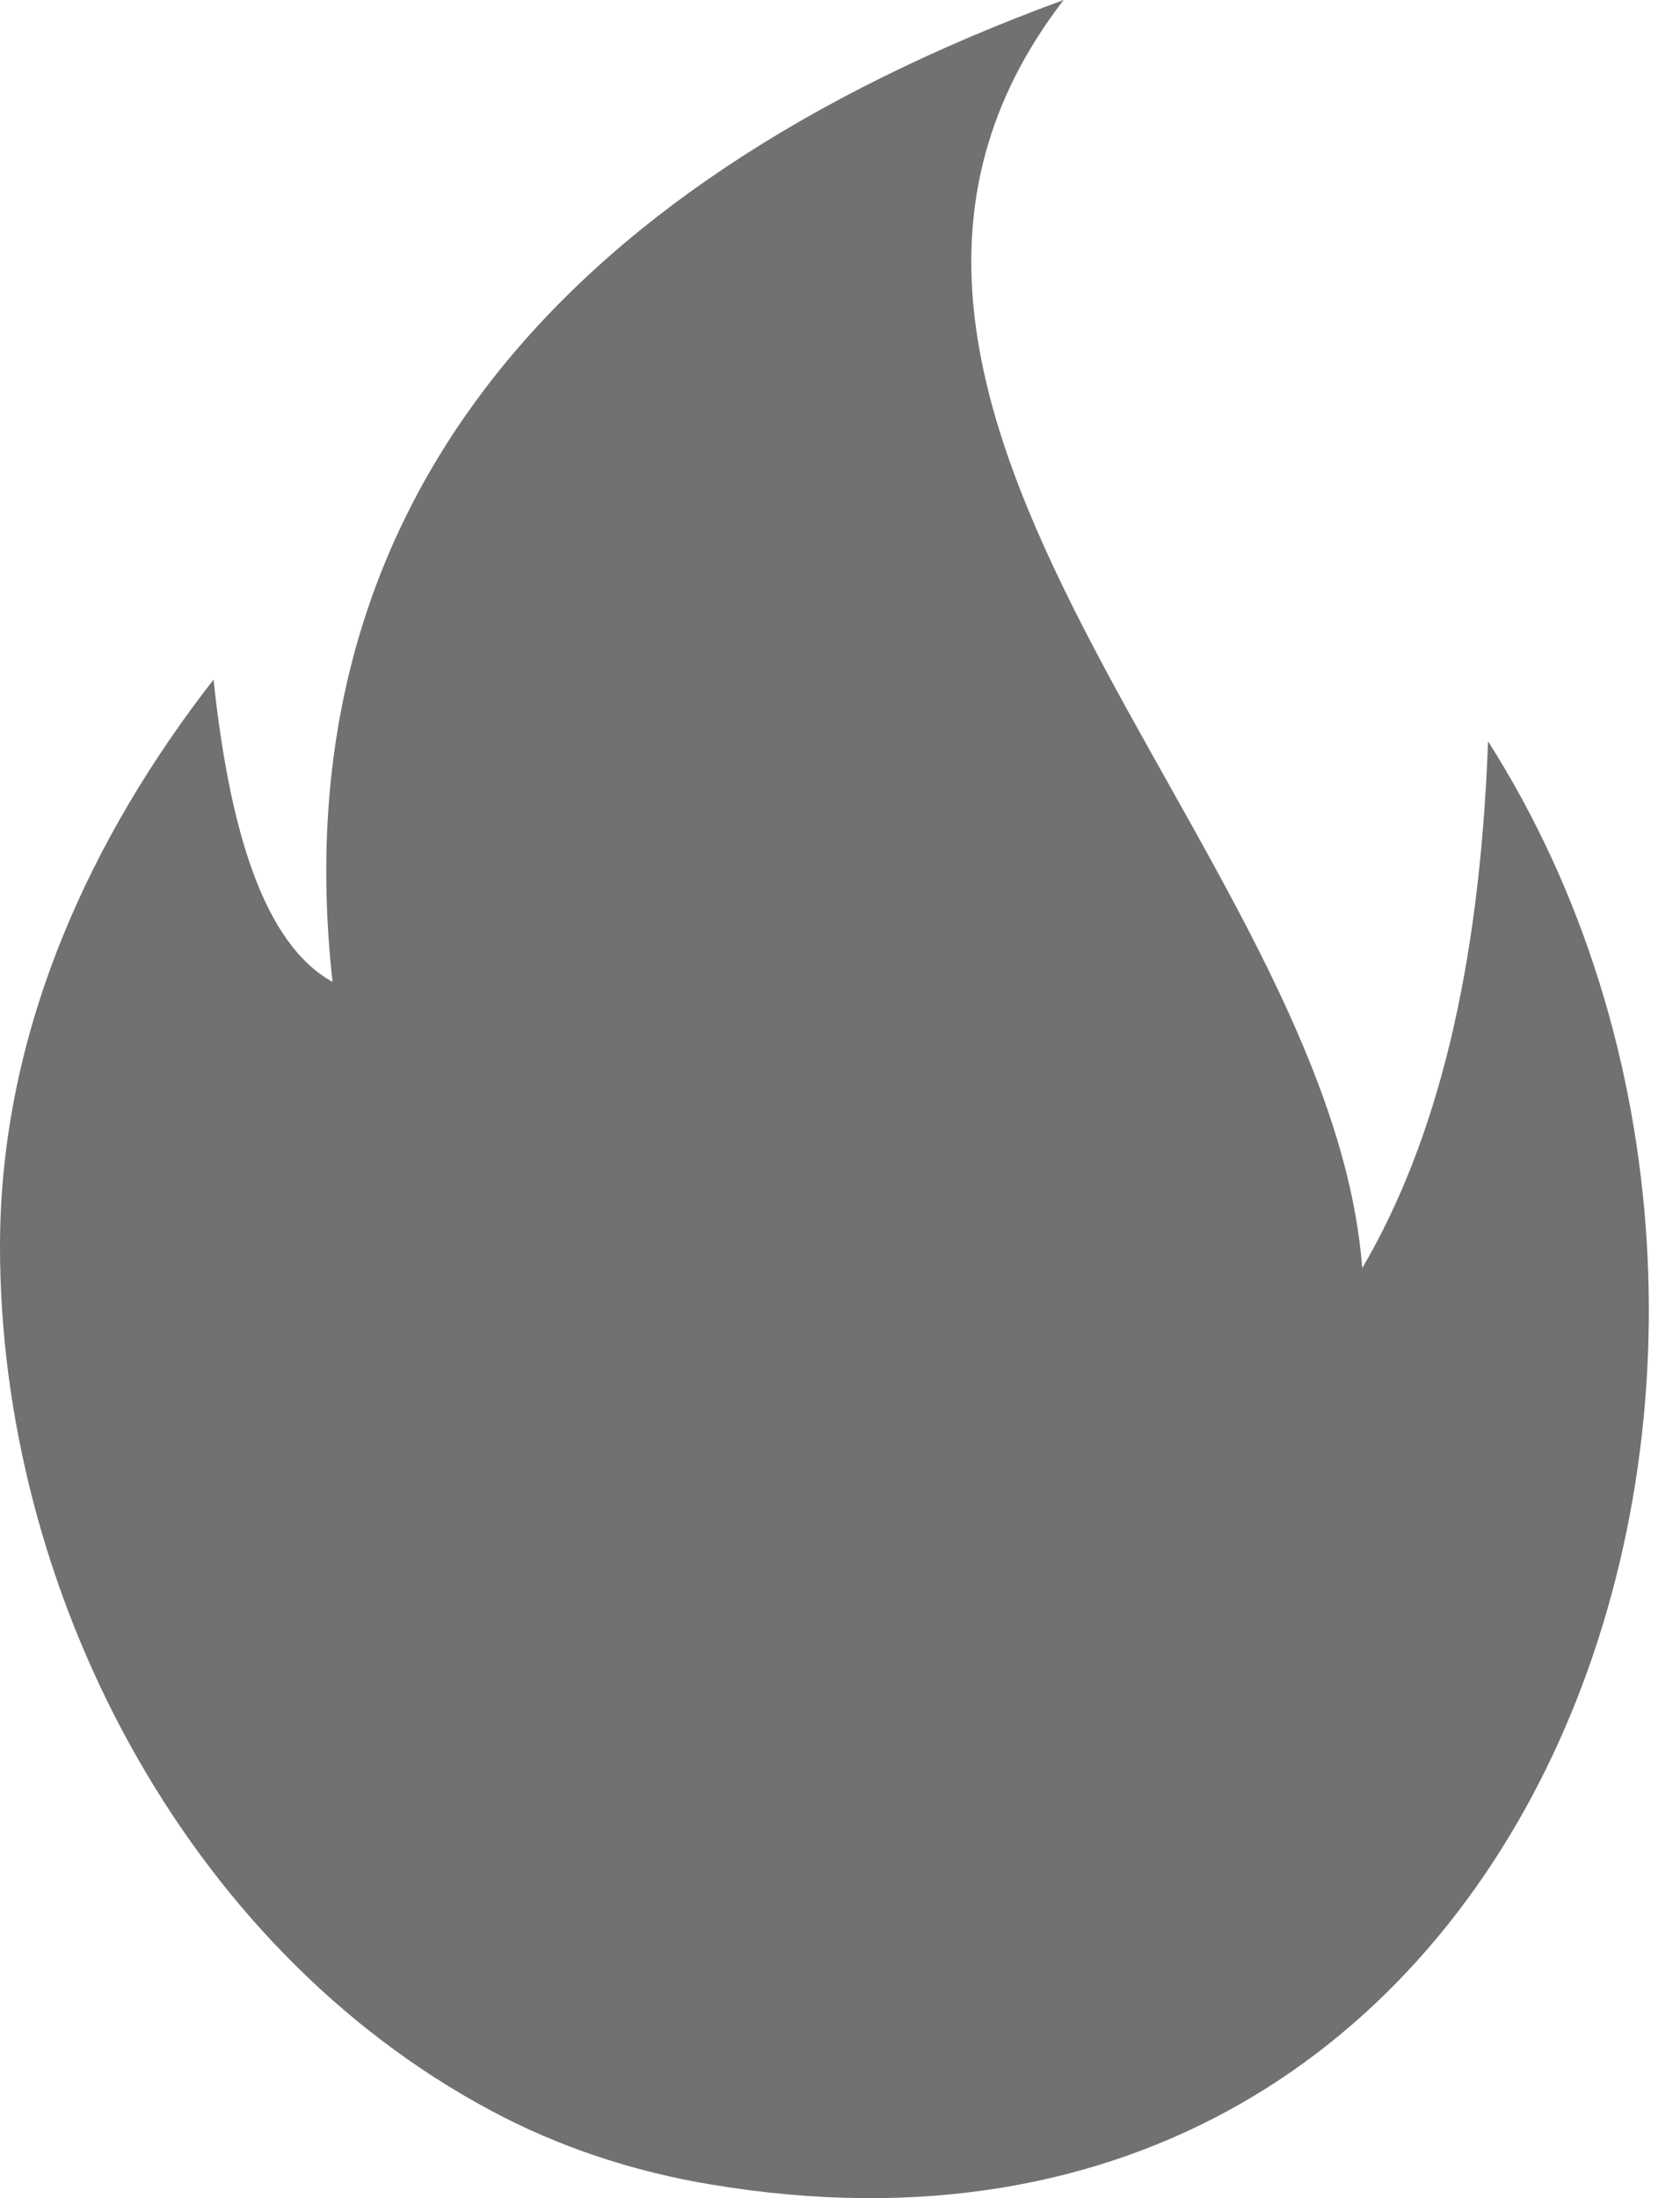
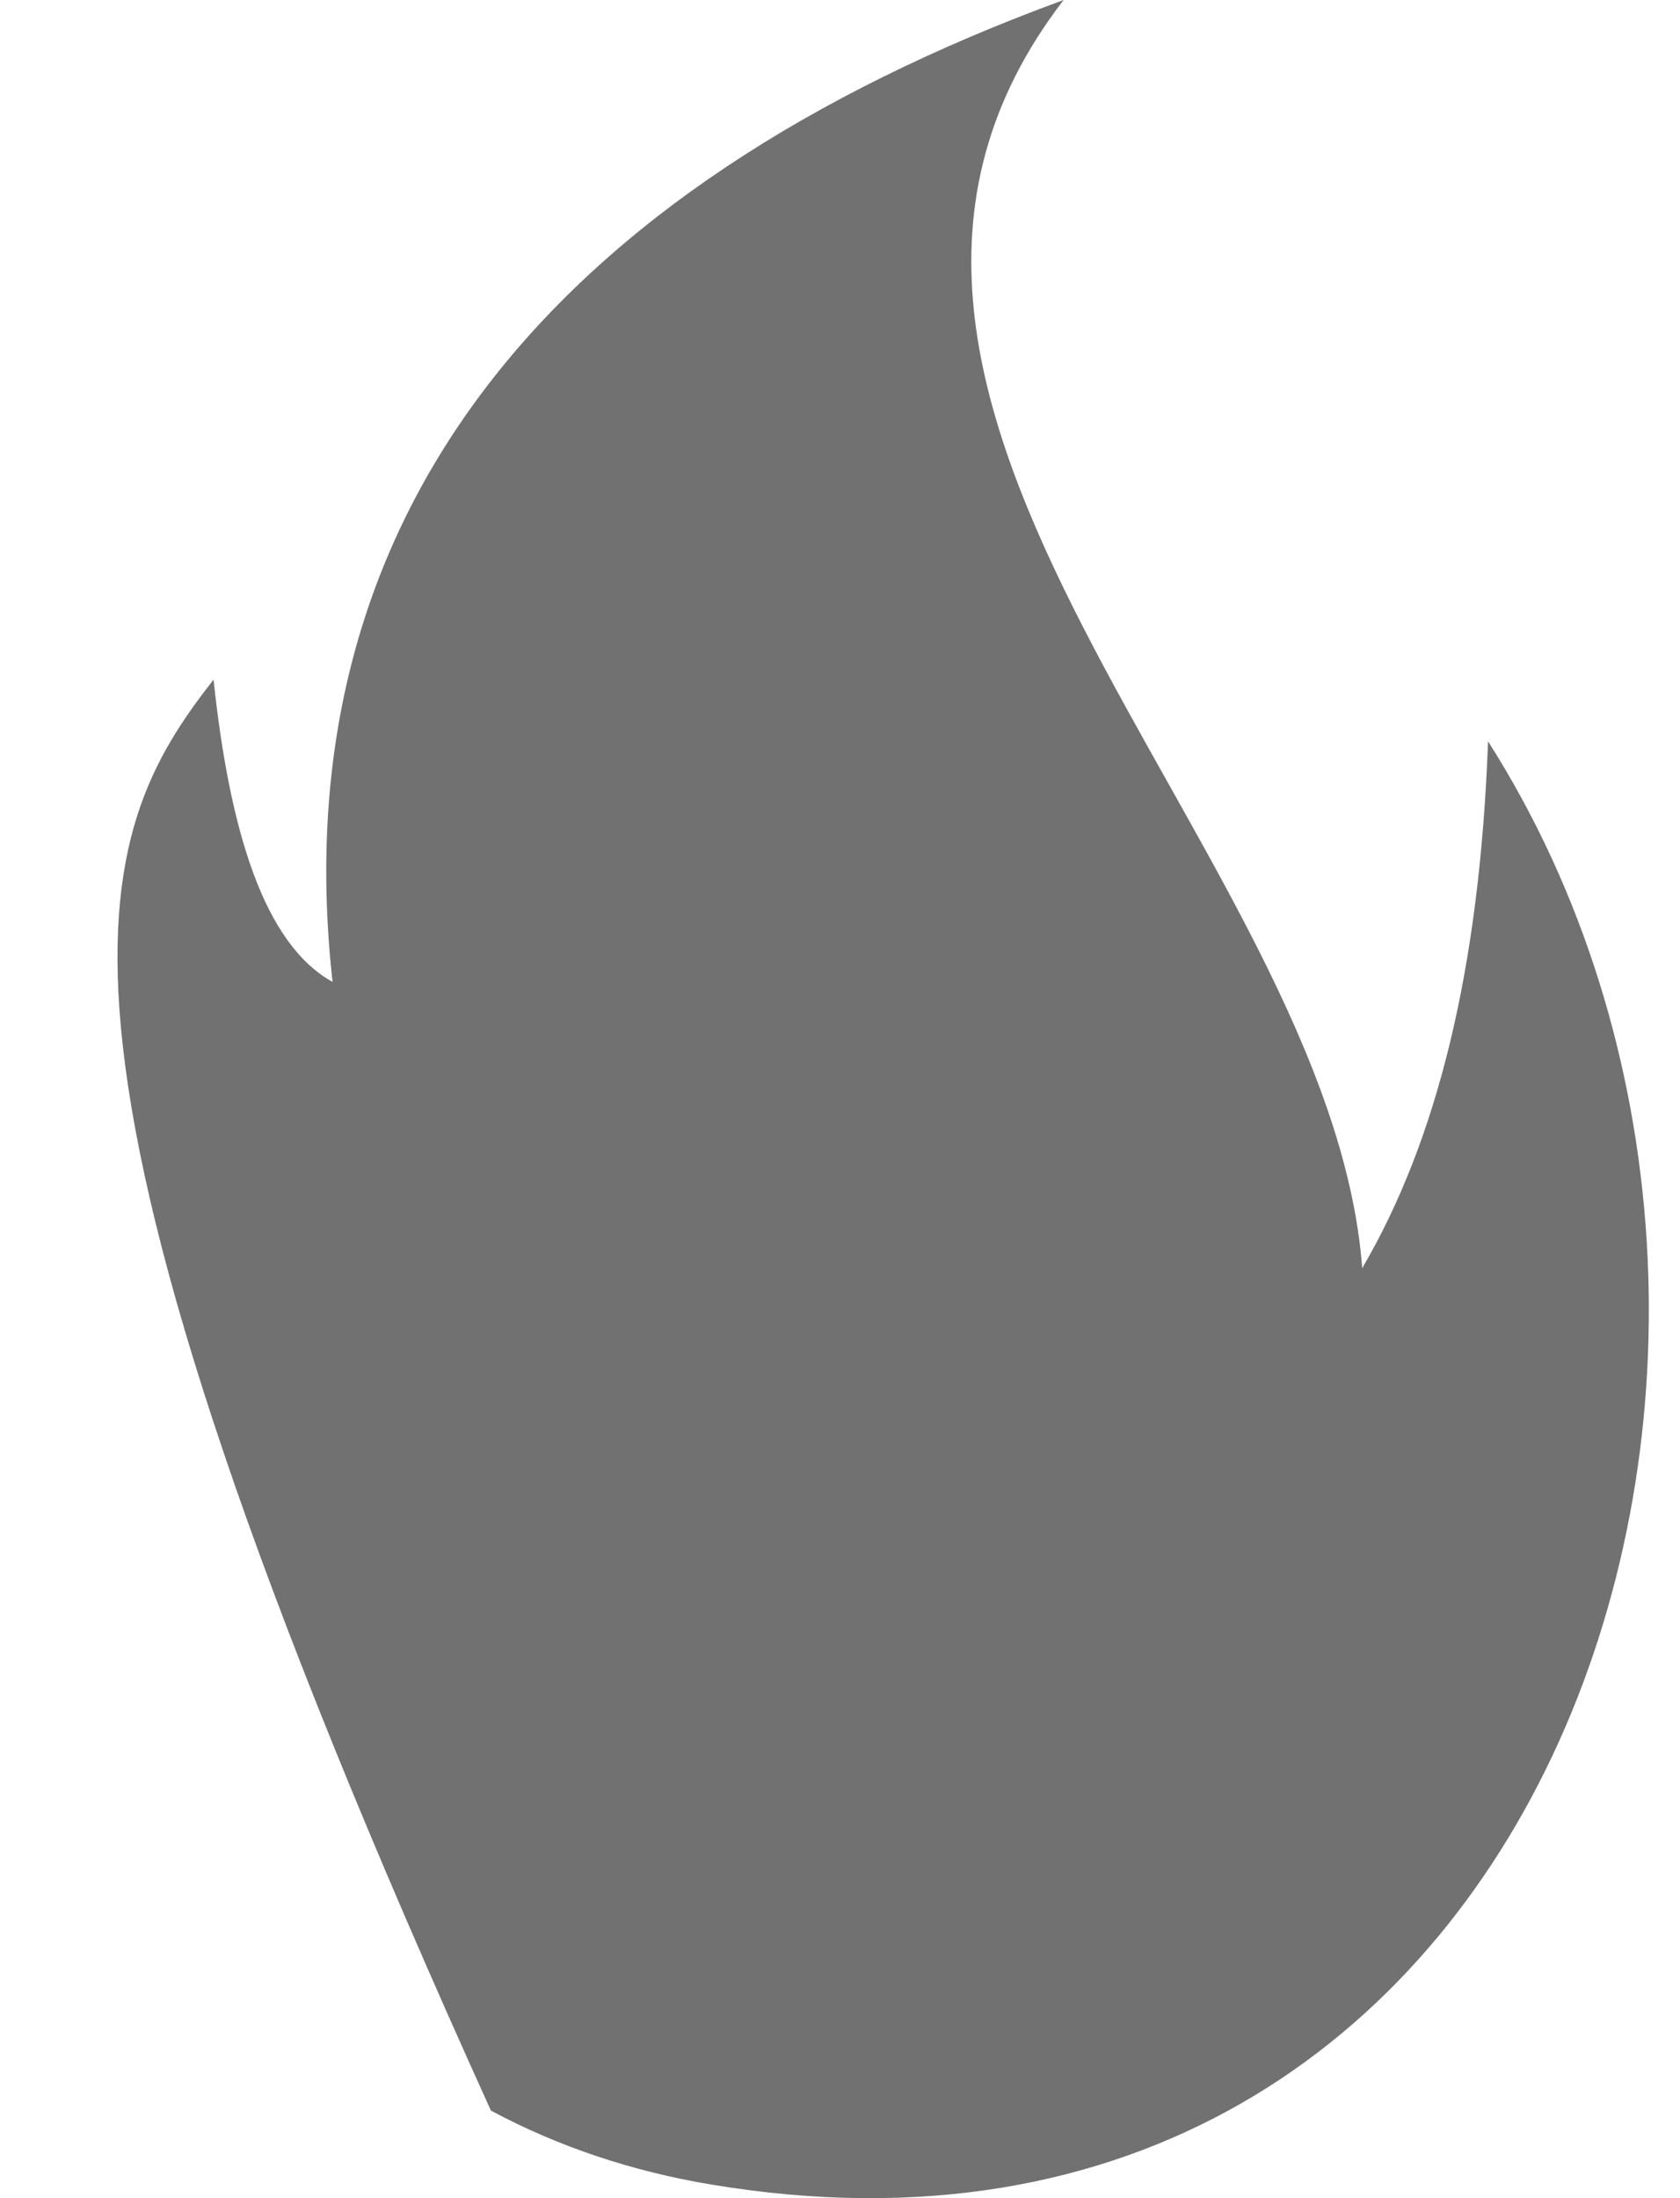
<svg xmlns="http://www.w3.org/2000/svg" width="39" height="51" viewBox="0 0 39 51" fill="none">
-   <path fill-rule="evenodd" clip-rule="evenodd" d="M7.72 22.782C6.513 11.953 12.835 4.337 24.691 0C17.432 9.426 30.881 19.636 31.623 29.423C33.361 26.455 34.349 22.496 34.544 17.2C43.434 31.154 36.062 53.961 16.498 50.682C14.702 50.383 12.972 49.814 11.396 48.968C4.26 45.157 0 36.852 0 28.921C0 23.865 2.161 19.354 4.957 15.768C5.331 19.279 6.127 21.898 7.72 22.782Z" fill="#717172" />
+   <path fill-rule="evenodd" clip-rule="evenodd" d="M7.72 22.782C6.513 11.953 12.835 4.337 24.691 0C17.432 9.426 30.881 19.636 31.623 29.423C33.361 26.455 34.349 22.496 34.544 17.2C43.434 31.154 36.062 53.961 16.498 50.682C14.702 50.383 12.972 49.814 11.396 48.968C0 23.865 2.161 19.354 4.957 15.768C5.331 19.279 6.127 21.898 7.72 22.782Z" fill="#717172" />
</svg>